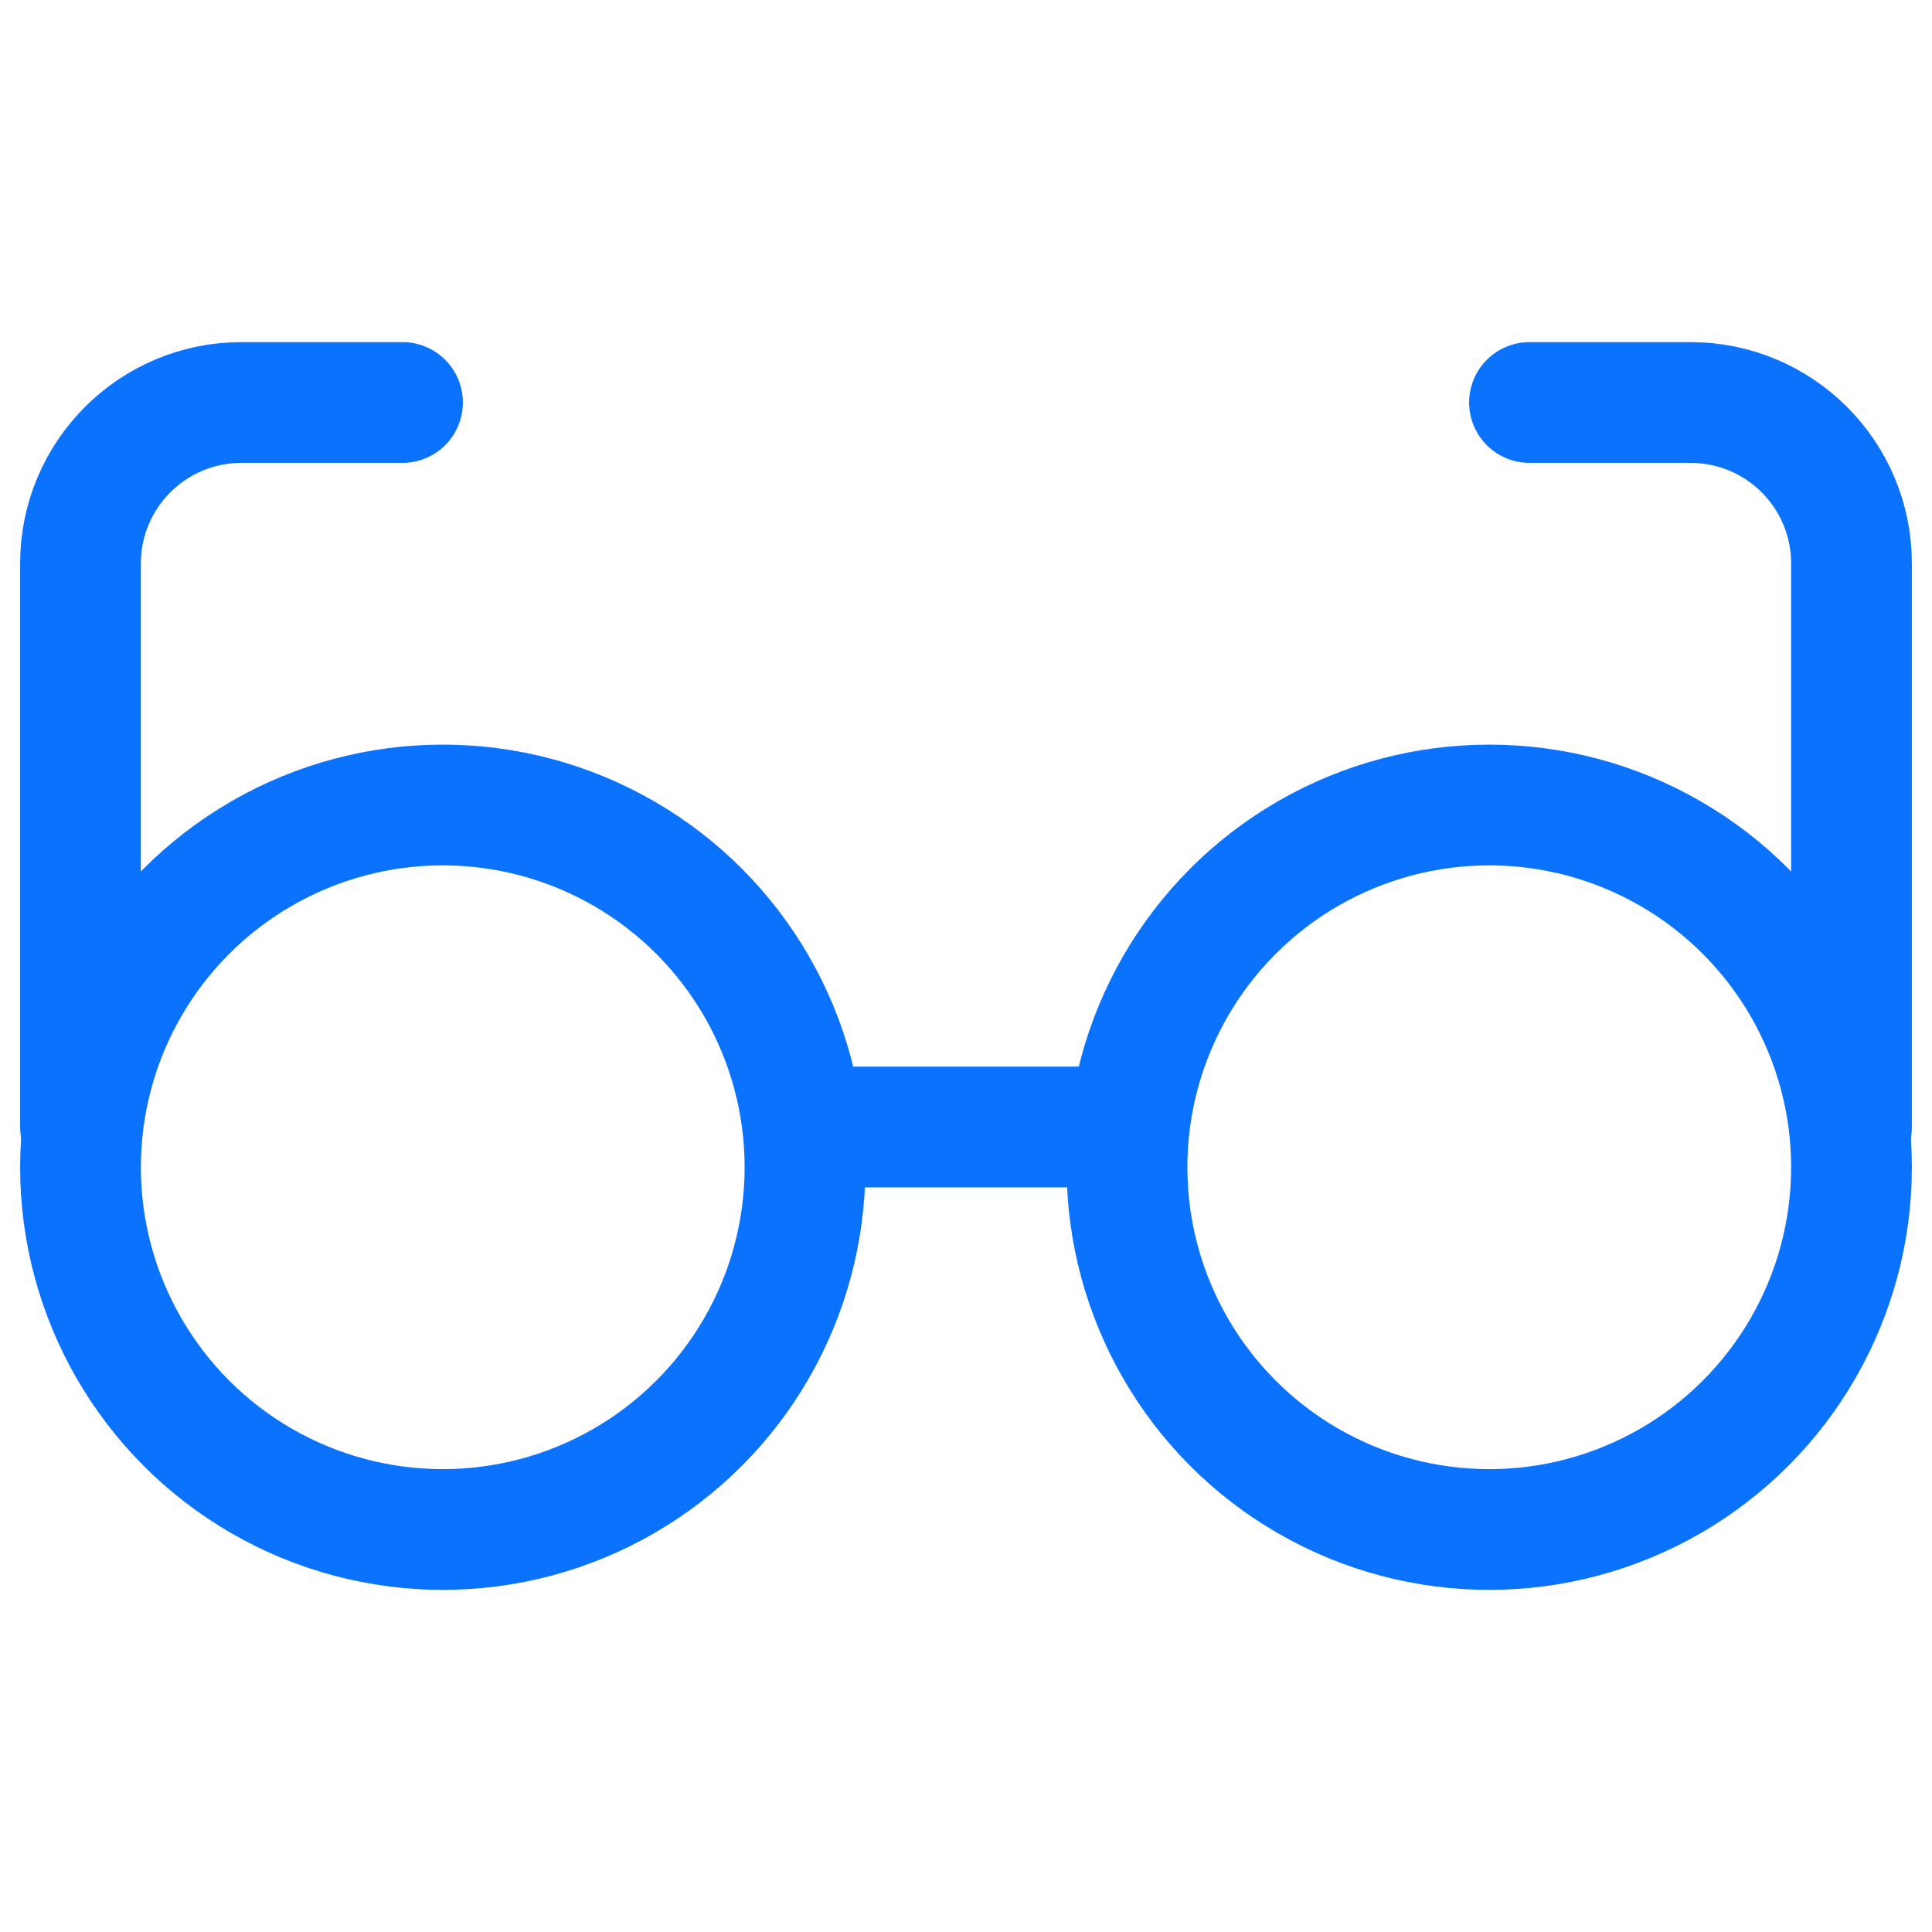
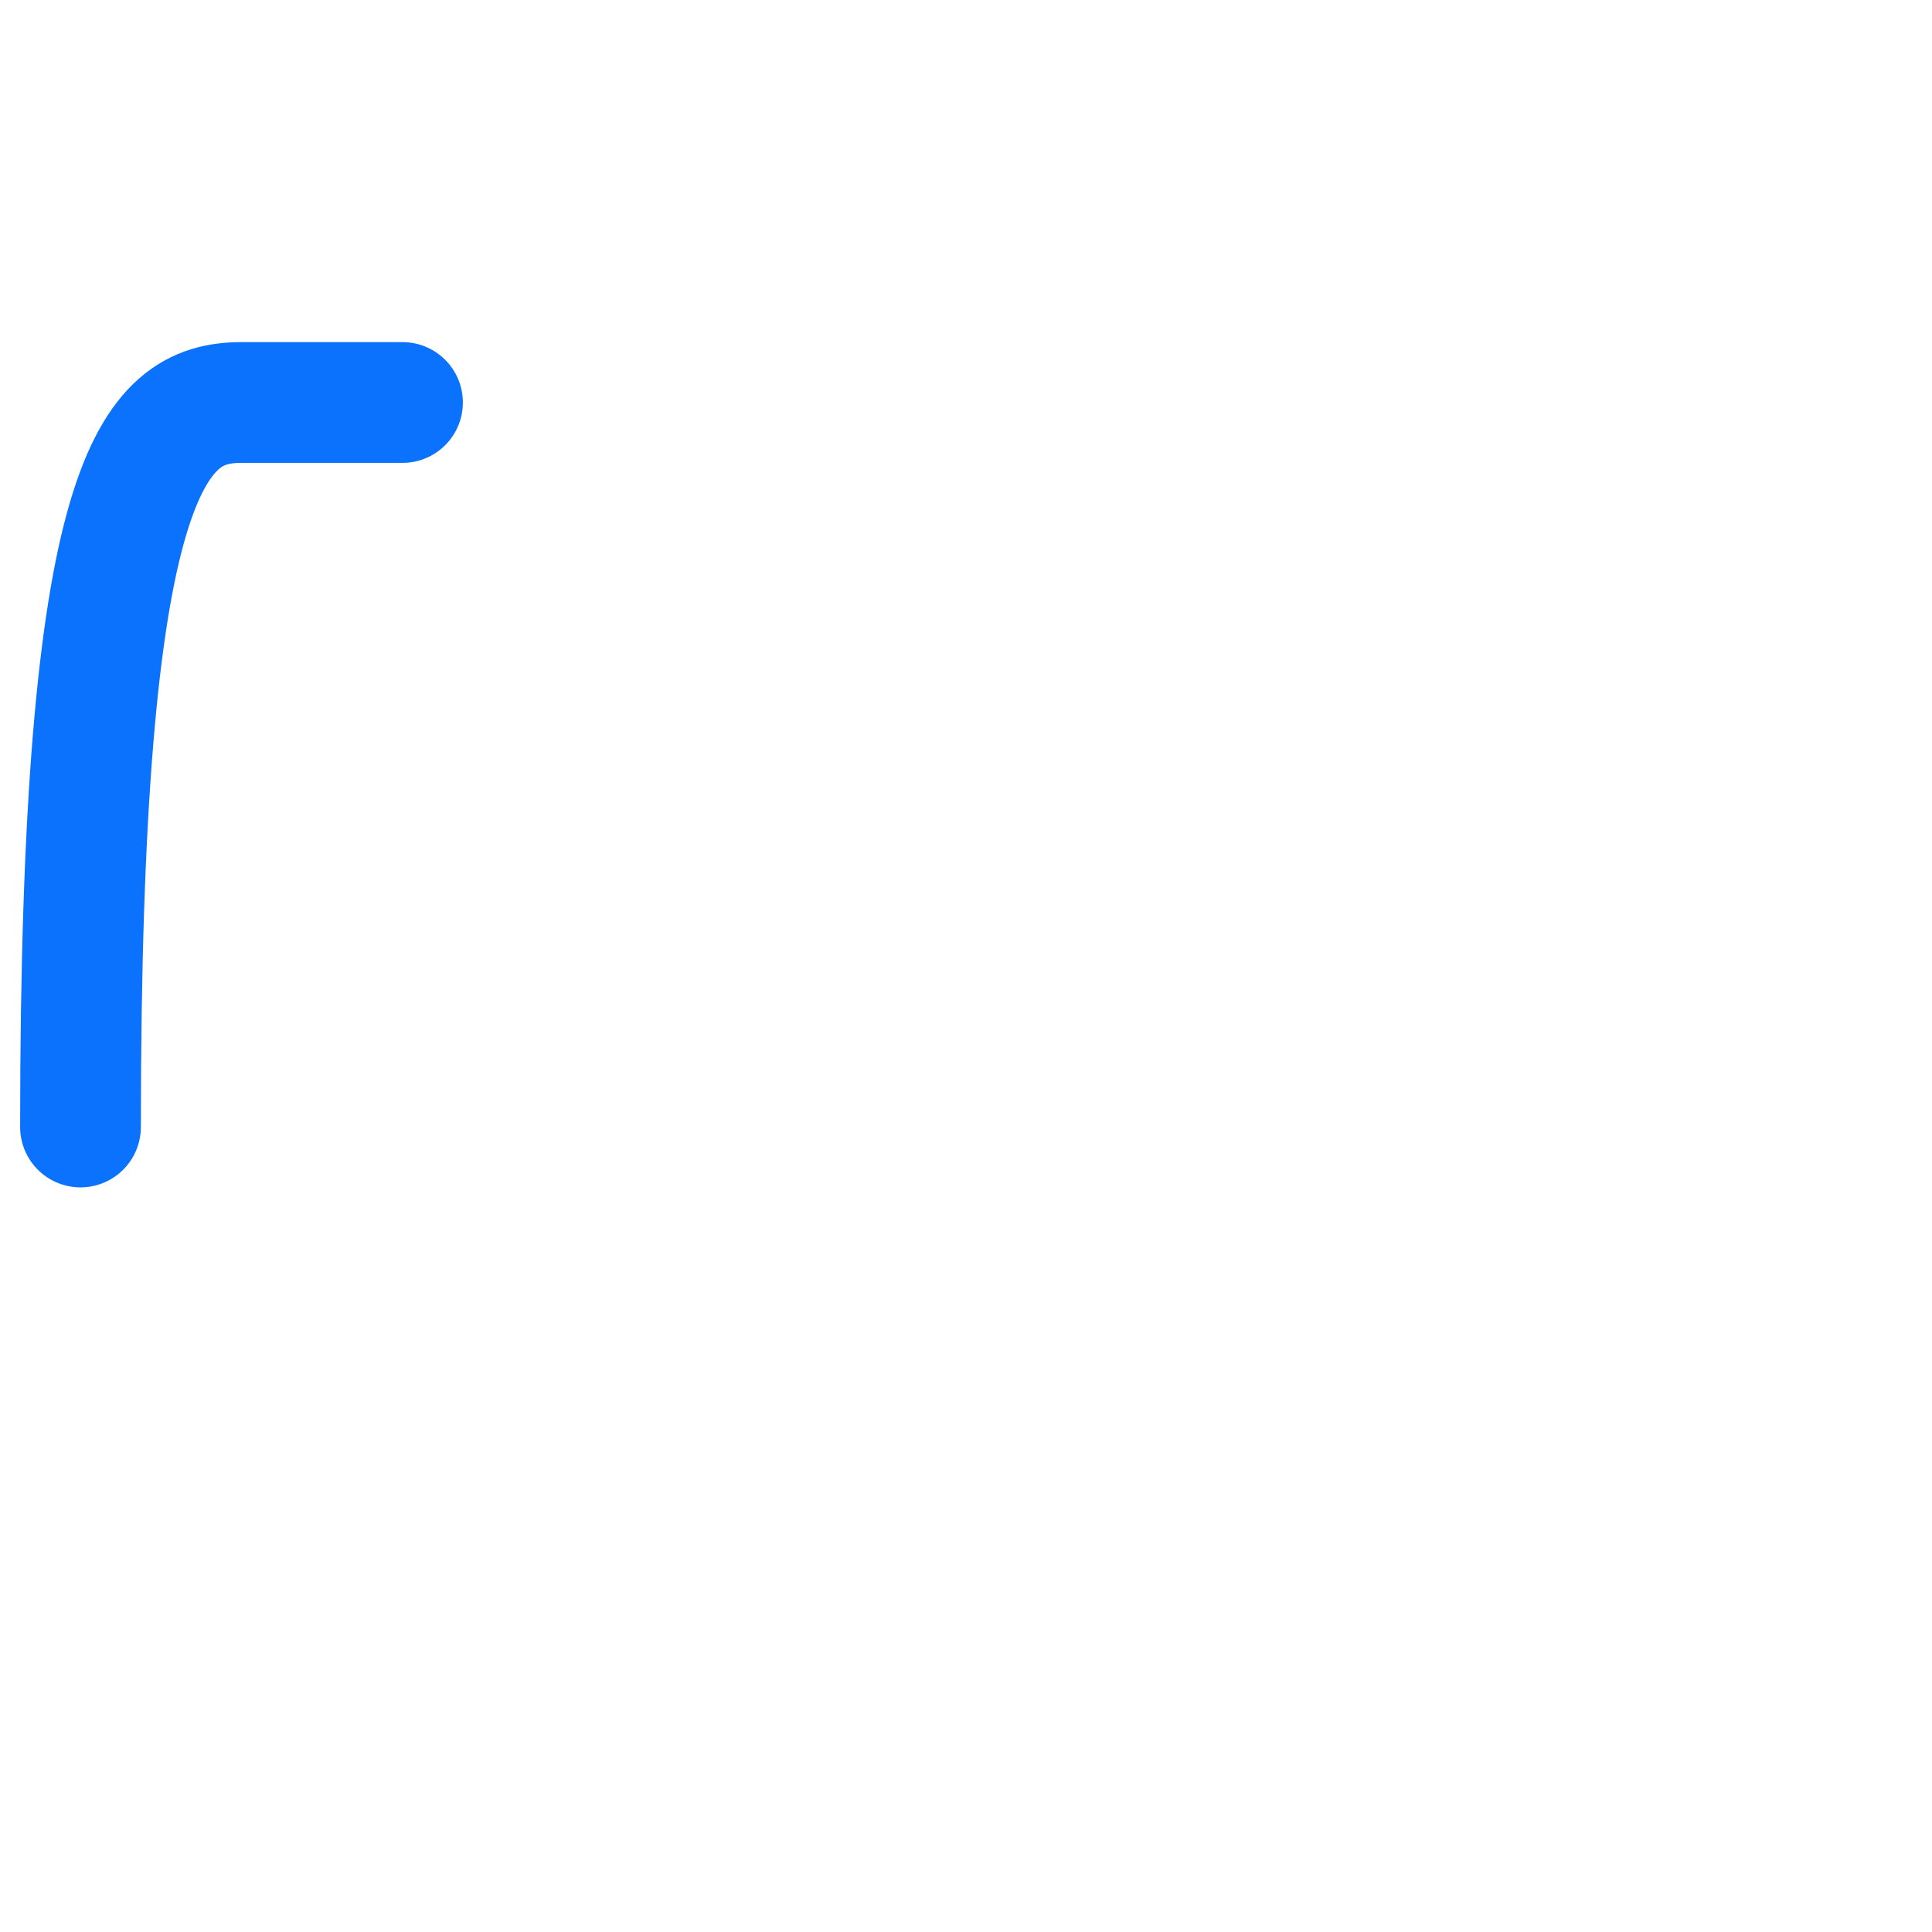
<svg xmlns="http://www.w3.org/2000/svg" width="24" height="24" viewBox="0 0 24 24" fill="none">
-   <circle cx="18.5" cy="14.5" r="4.5" stroke="#0B72FD" stroke-width="1.5" />
-   <circle cx="5.5" cy="14.5" r="4.5" stroke="#0B72FD" stroke-width="1.5" />
-   <path d="M10 14H14" stroke="#0B72FD" stroke-width="1.5" />
-   <path d="M23 14V7C23 5.895 22.105 5 21 5H19" stroke="#0B72FD" stroke-width="1.5" stroke-linecap="round" />
-   <path d="M1 14V7C1 5.895 1.895 5 3 5H5" stroke="#0B72FD" stroke-width="1.5" stroke-linecap="round" />
+   <path d="M1 14C1 5.895 1.895 5 3 5H5" stroke="#0B72FD" stroke-width="1.5" stroke-linecap="round" />
</svg>